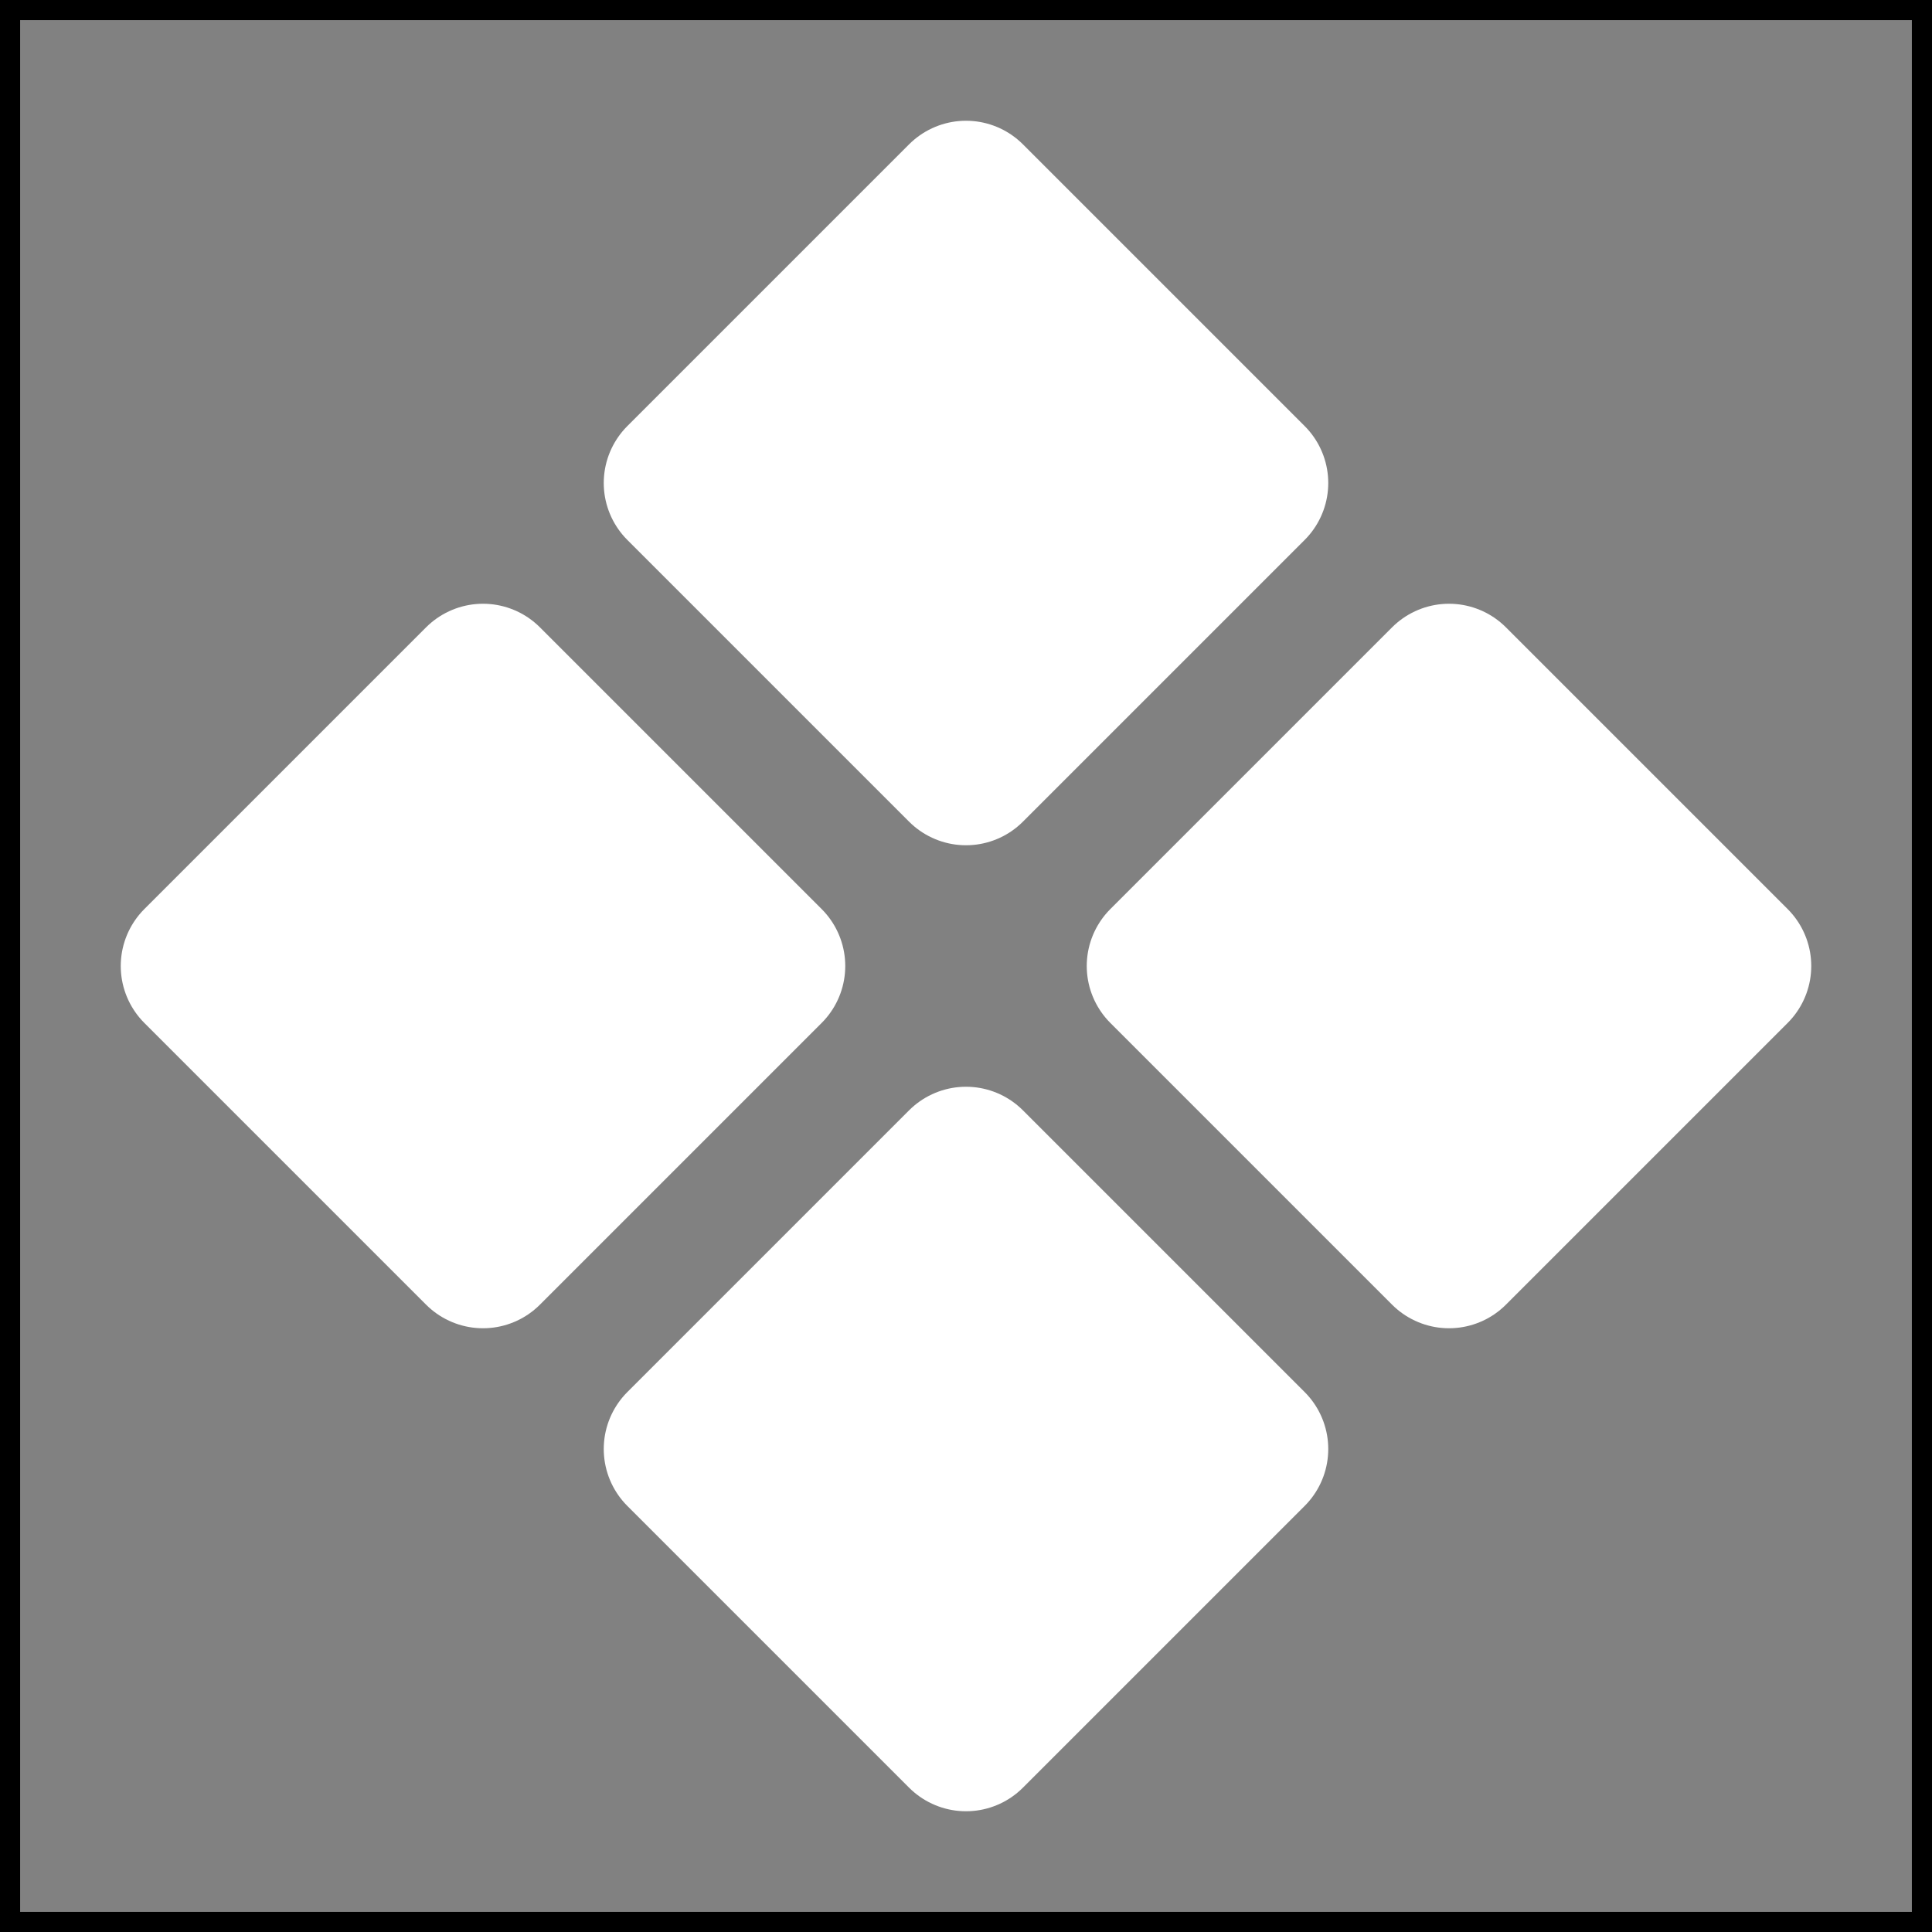
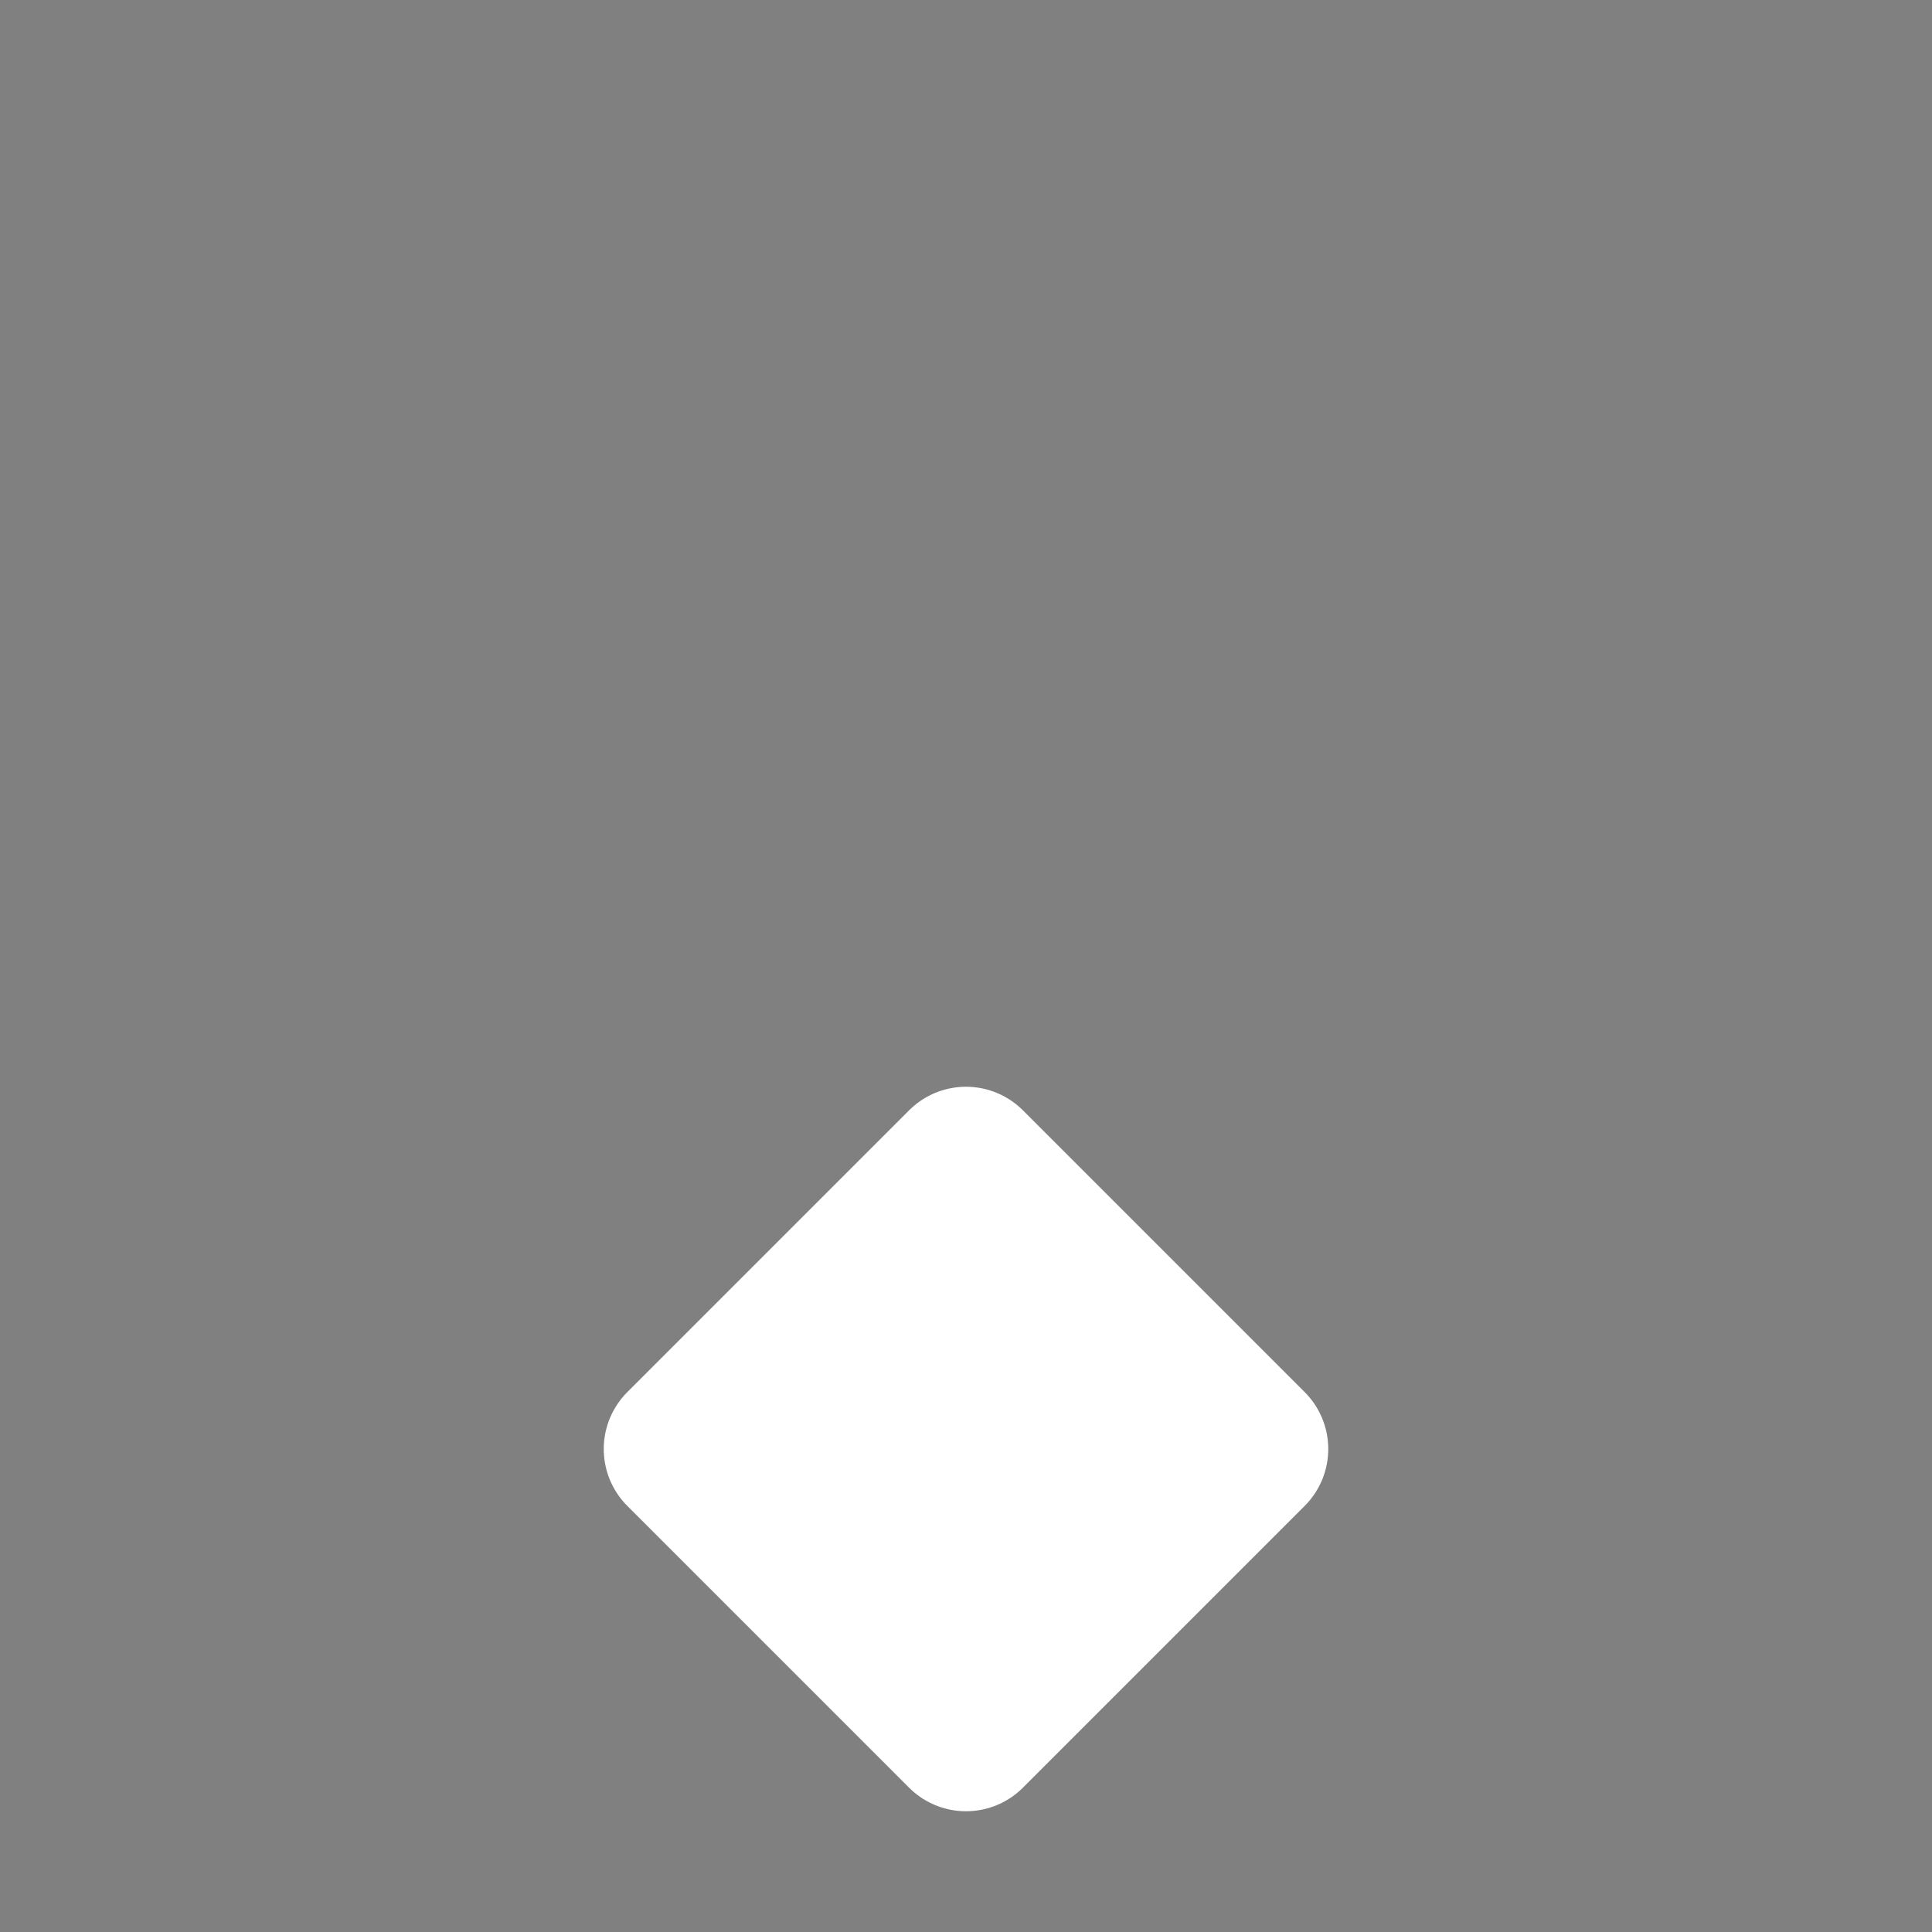
<svg xmlns="http://www.w3.org/2000/svg" width="800px" height="800px" viewBox="0 0 48 48" fill="none" stroke="#00000000">
  <rect x="0" y="0" width="48" height="48" fill="#808080" stroke="none" />
  <g id="SVGRepo_bgCarrier" stroke-width="0" />
  <g id="SVGRepo_tracerCarrier" stroke-linecap="round" stroke-linejoin="round" />
  <g id="SVGRepo_iconCarrier">
-     <rect width="48" height="48" fill="white" fill-opacity="0.01" />
-     <path d="M17 12L24 5L31 12L24 19L17 12Z" fill="#FFFFFFFFFFFF" stroke="#FFFFFF" stroke-width="4" stroke-linecap="round" stroke-linejoin="round" />
    <path d="M17 36L24 29L31 36L24 43L17 36Z" fill="#FFFFFFFFFFFF" stroke="#FFFFFF" stroke-width="4" stroke-linecap="round" stroke-linejoin="round" />
-     <path d="M29 24L36 17L43 24L36 31L29 24Z" fill="#FFFFFFFFFFFF" stroke="#FFFFFF" stroke-width="4" stroke-linecap="round" stroke-linejoin="round" />
-     <path d="M5 24L12 17L19 24L12 31L5 24Z" fill="#FFFFFFFFFFFF" stroke="#FFFFFF" stroke-width="4" stroke-linecap="round" stroke-linejoin="round" />
  </g>
</svg>